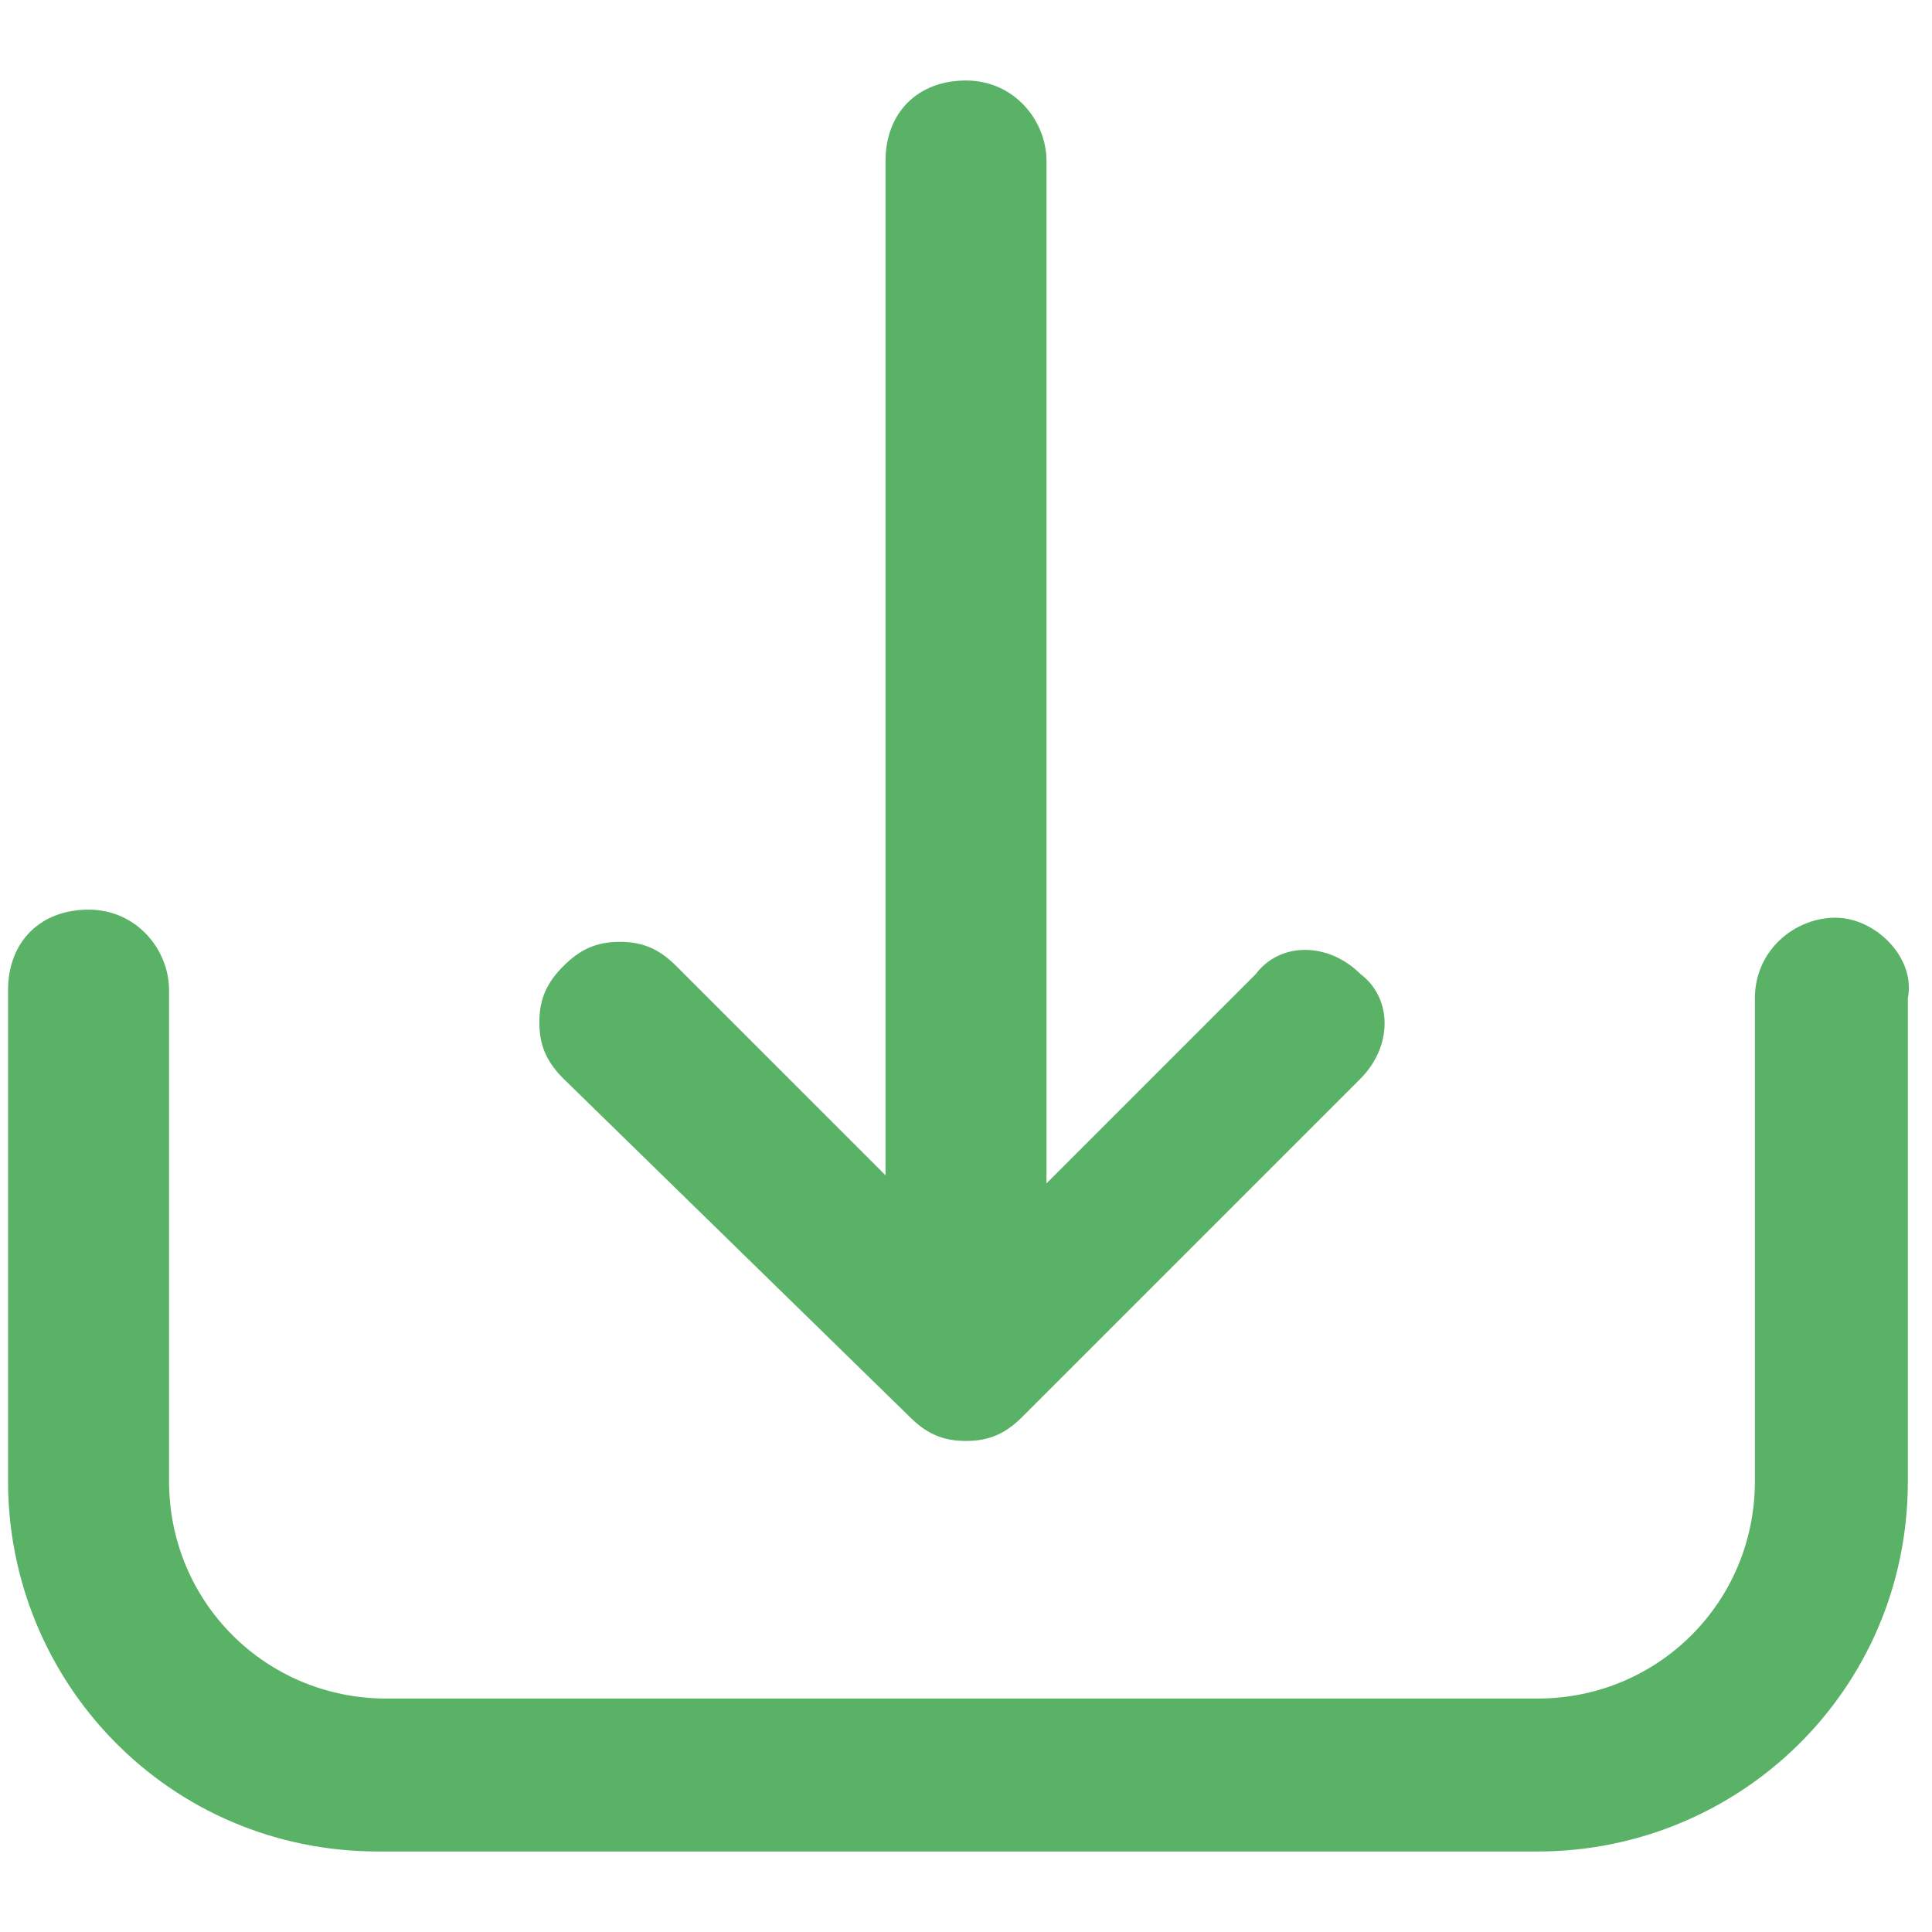
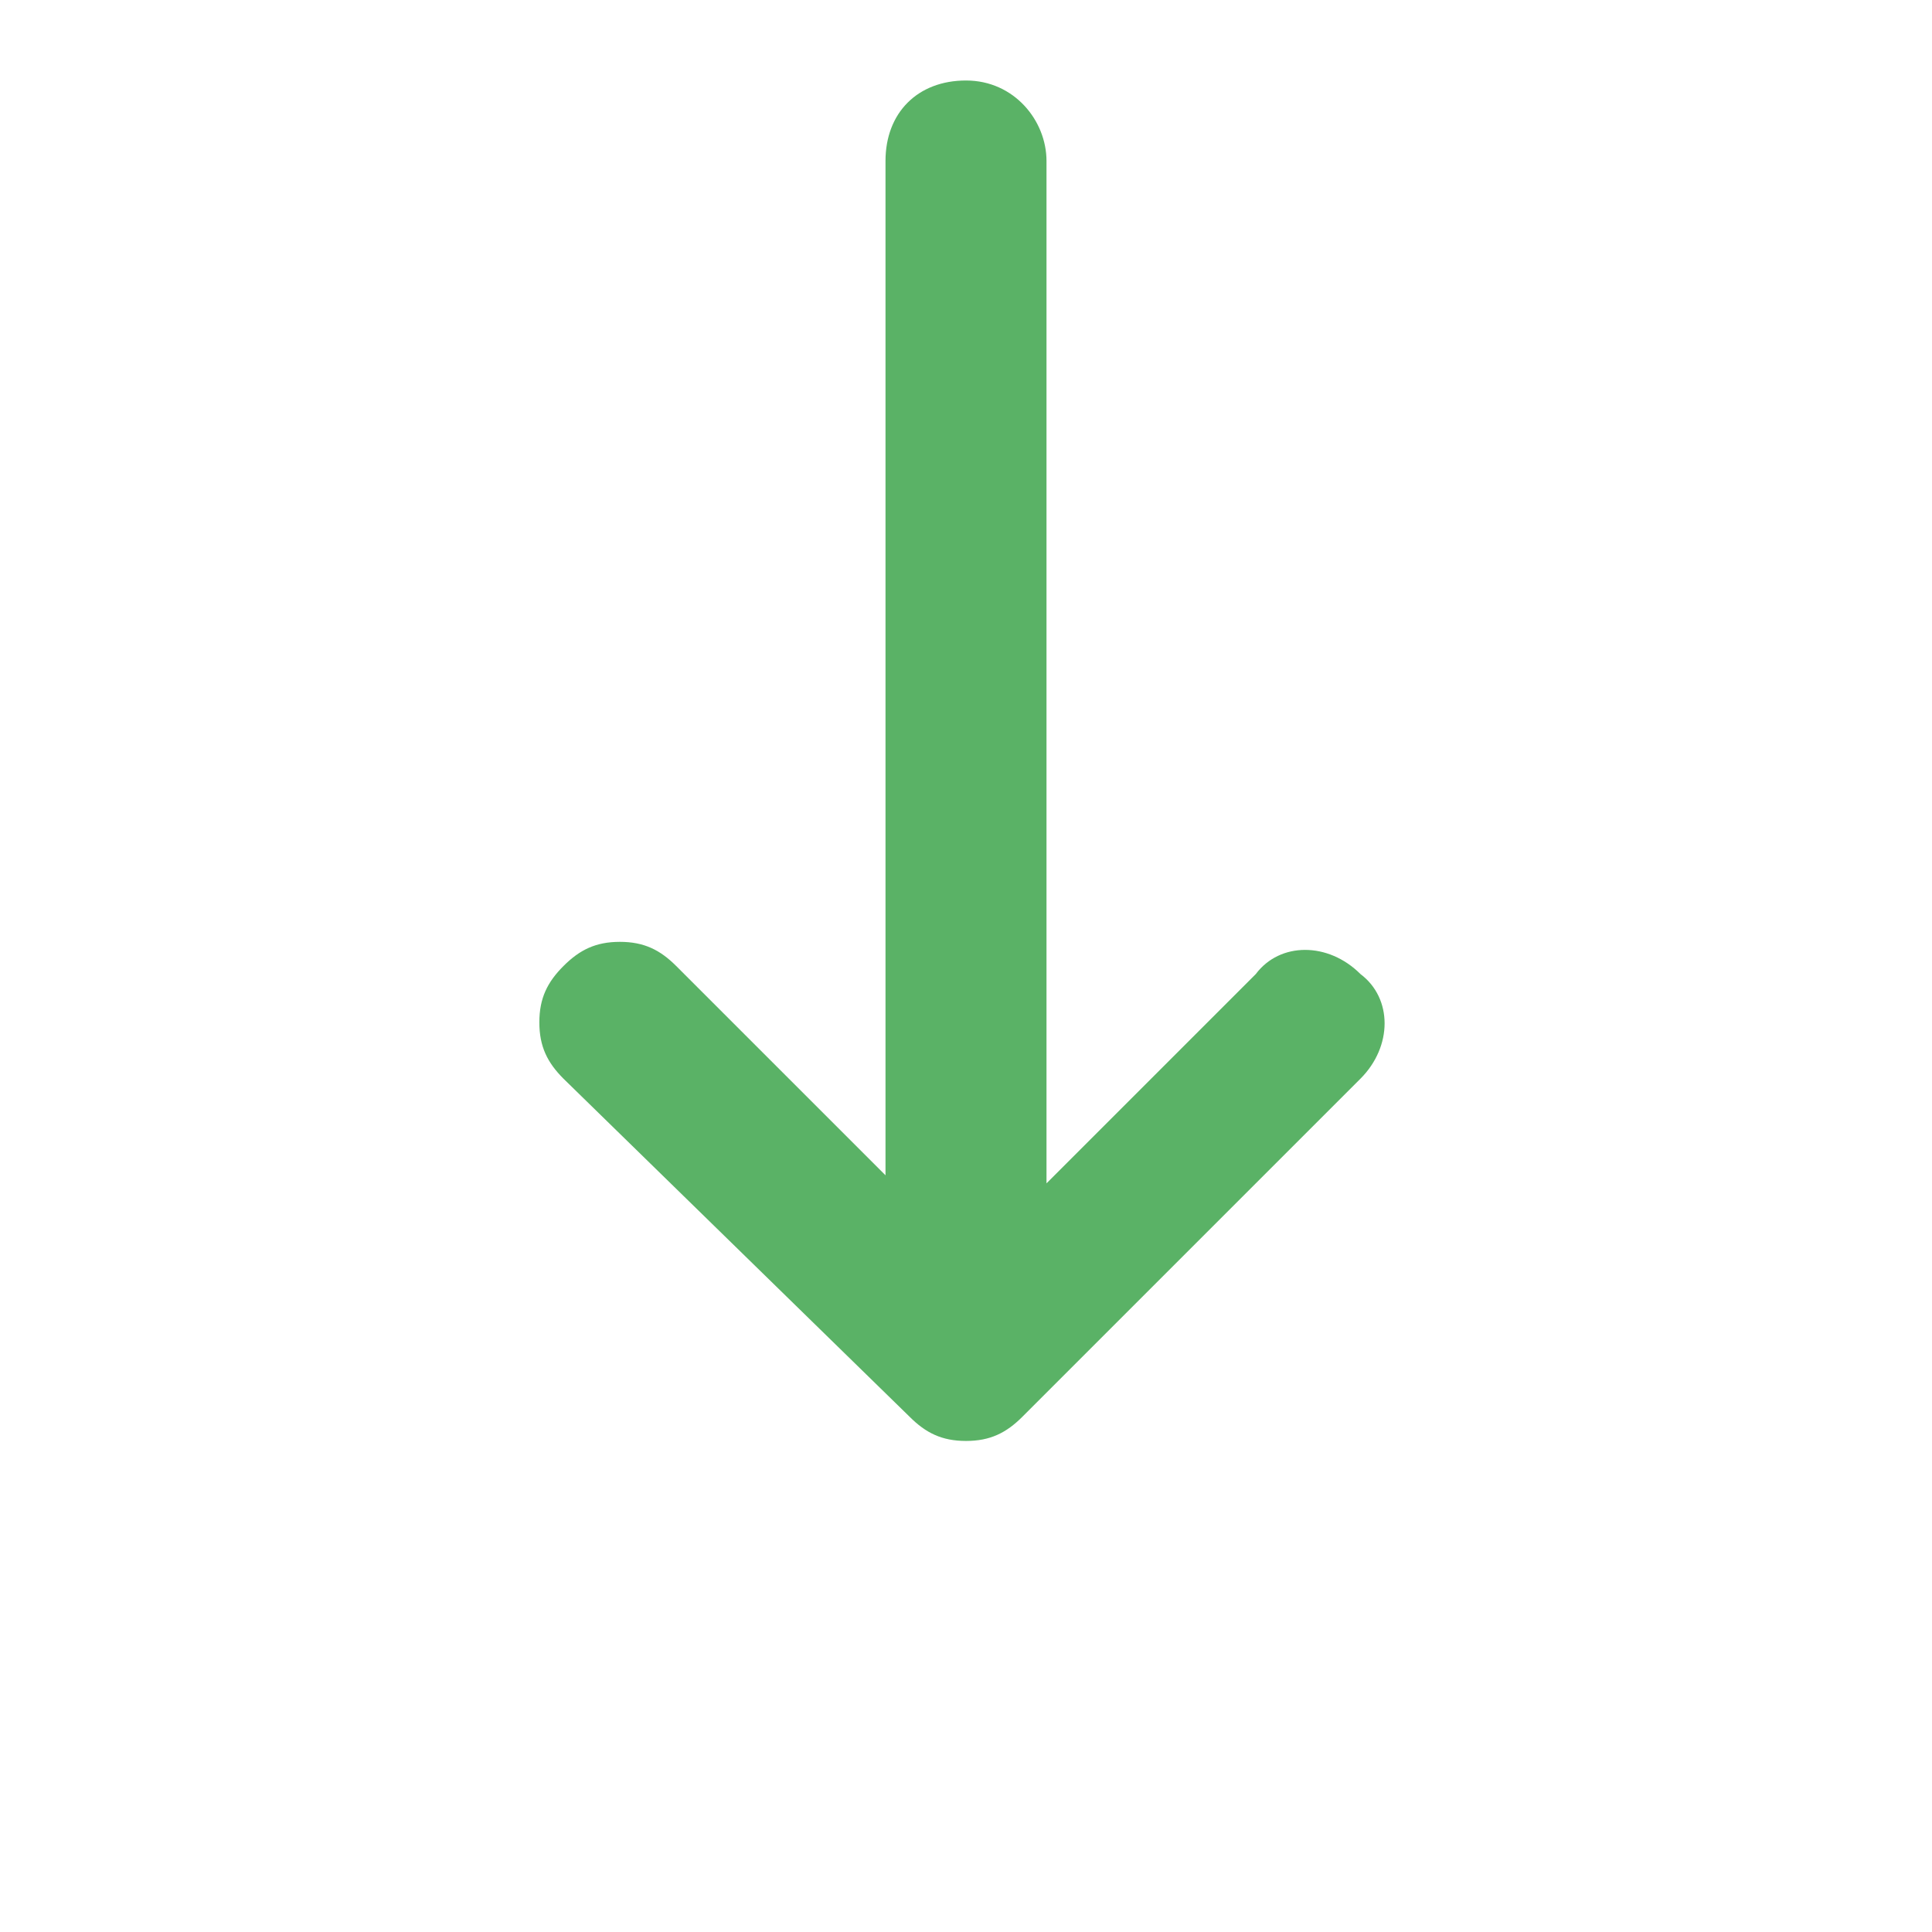
<svg xmlns="http://www.w3.org/2000/svg" version="1.1" id="Layer_1" x="0px" y="0px" viewBox="0 0 24 24" style="enable-background:new 0 0 24 24;" xml:space="preserve">
  <style type="text/css">
	.st0{fill:#5AB266;}
</style>
  <g>
-     <path class="st0" d="M22.8,11.4c-0.5,0-1,0.4-1,1v6c0,1.5-1.2,2.7-2.7,2.7H4.8c-1.5,0-2.7-1.2-2.7-2.7v-6.1c0-0.5-0.4-1-1-1   s-1,0.4-1,1v6.1c0,2.5,2,4.6,4.6,4.6h14.4c2.5,0,4.6-2,4.6-4.6v-6C23.8,11.9,23.3,11.4,22.8,11.4z" />
    <path class="st0" d="M11.3,17.6c0.2,0.2,0.4,0.3,0.7,0.3c0.3,0,0.5-0.1,0.7-0.3l4.2-4.2c0.4-0.4,0.4-1,0-1.3c-0.4-0.4-1-0.4-1.3,0   l-2.6,2.6V2c0-0.5-0.4-1-1-1s-1,0.4-1,1v12.6l-2.6-2.6c-0.2-0.2-0.4-0.3-0.7-0.3s-0.5,0.1-0.7,0.3c-0.2,0.2-0.3,0.4-0.3,0.7   s0.1,0.5,0.3,0.7L11.3,17.6z" />
  </g>
</svg>